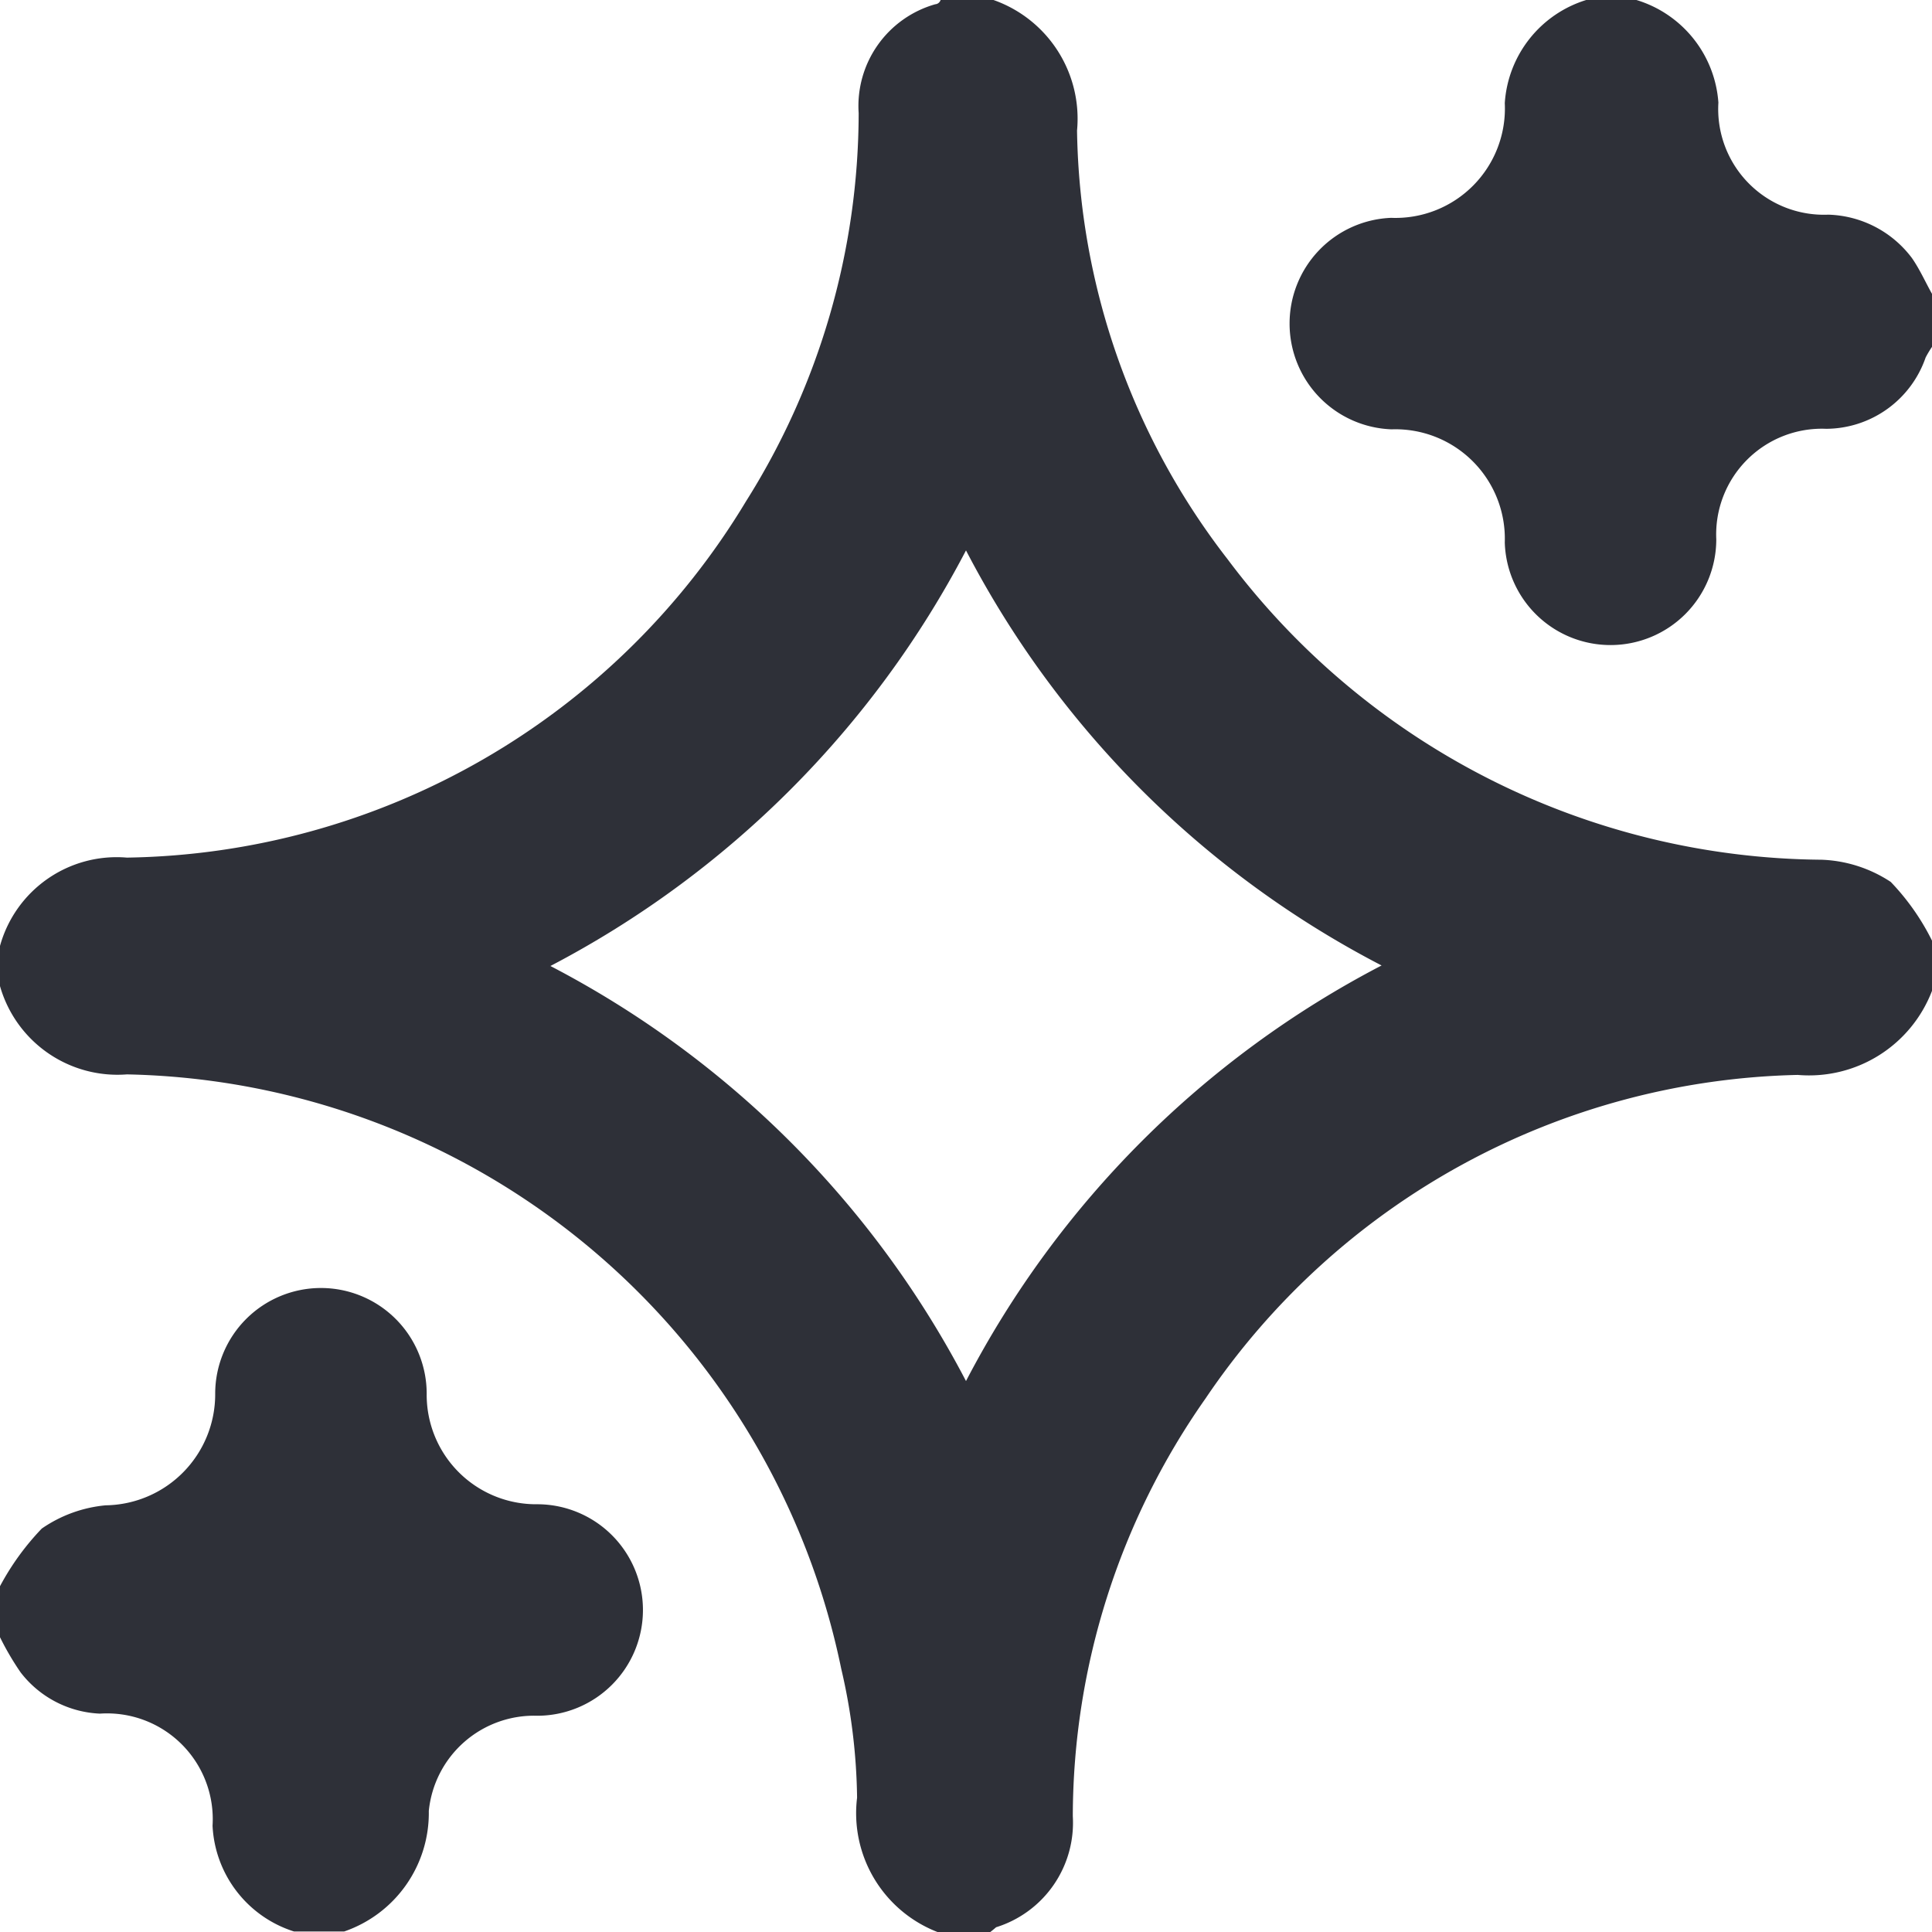
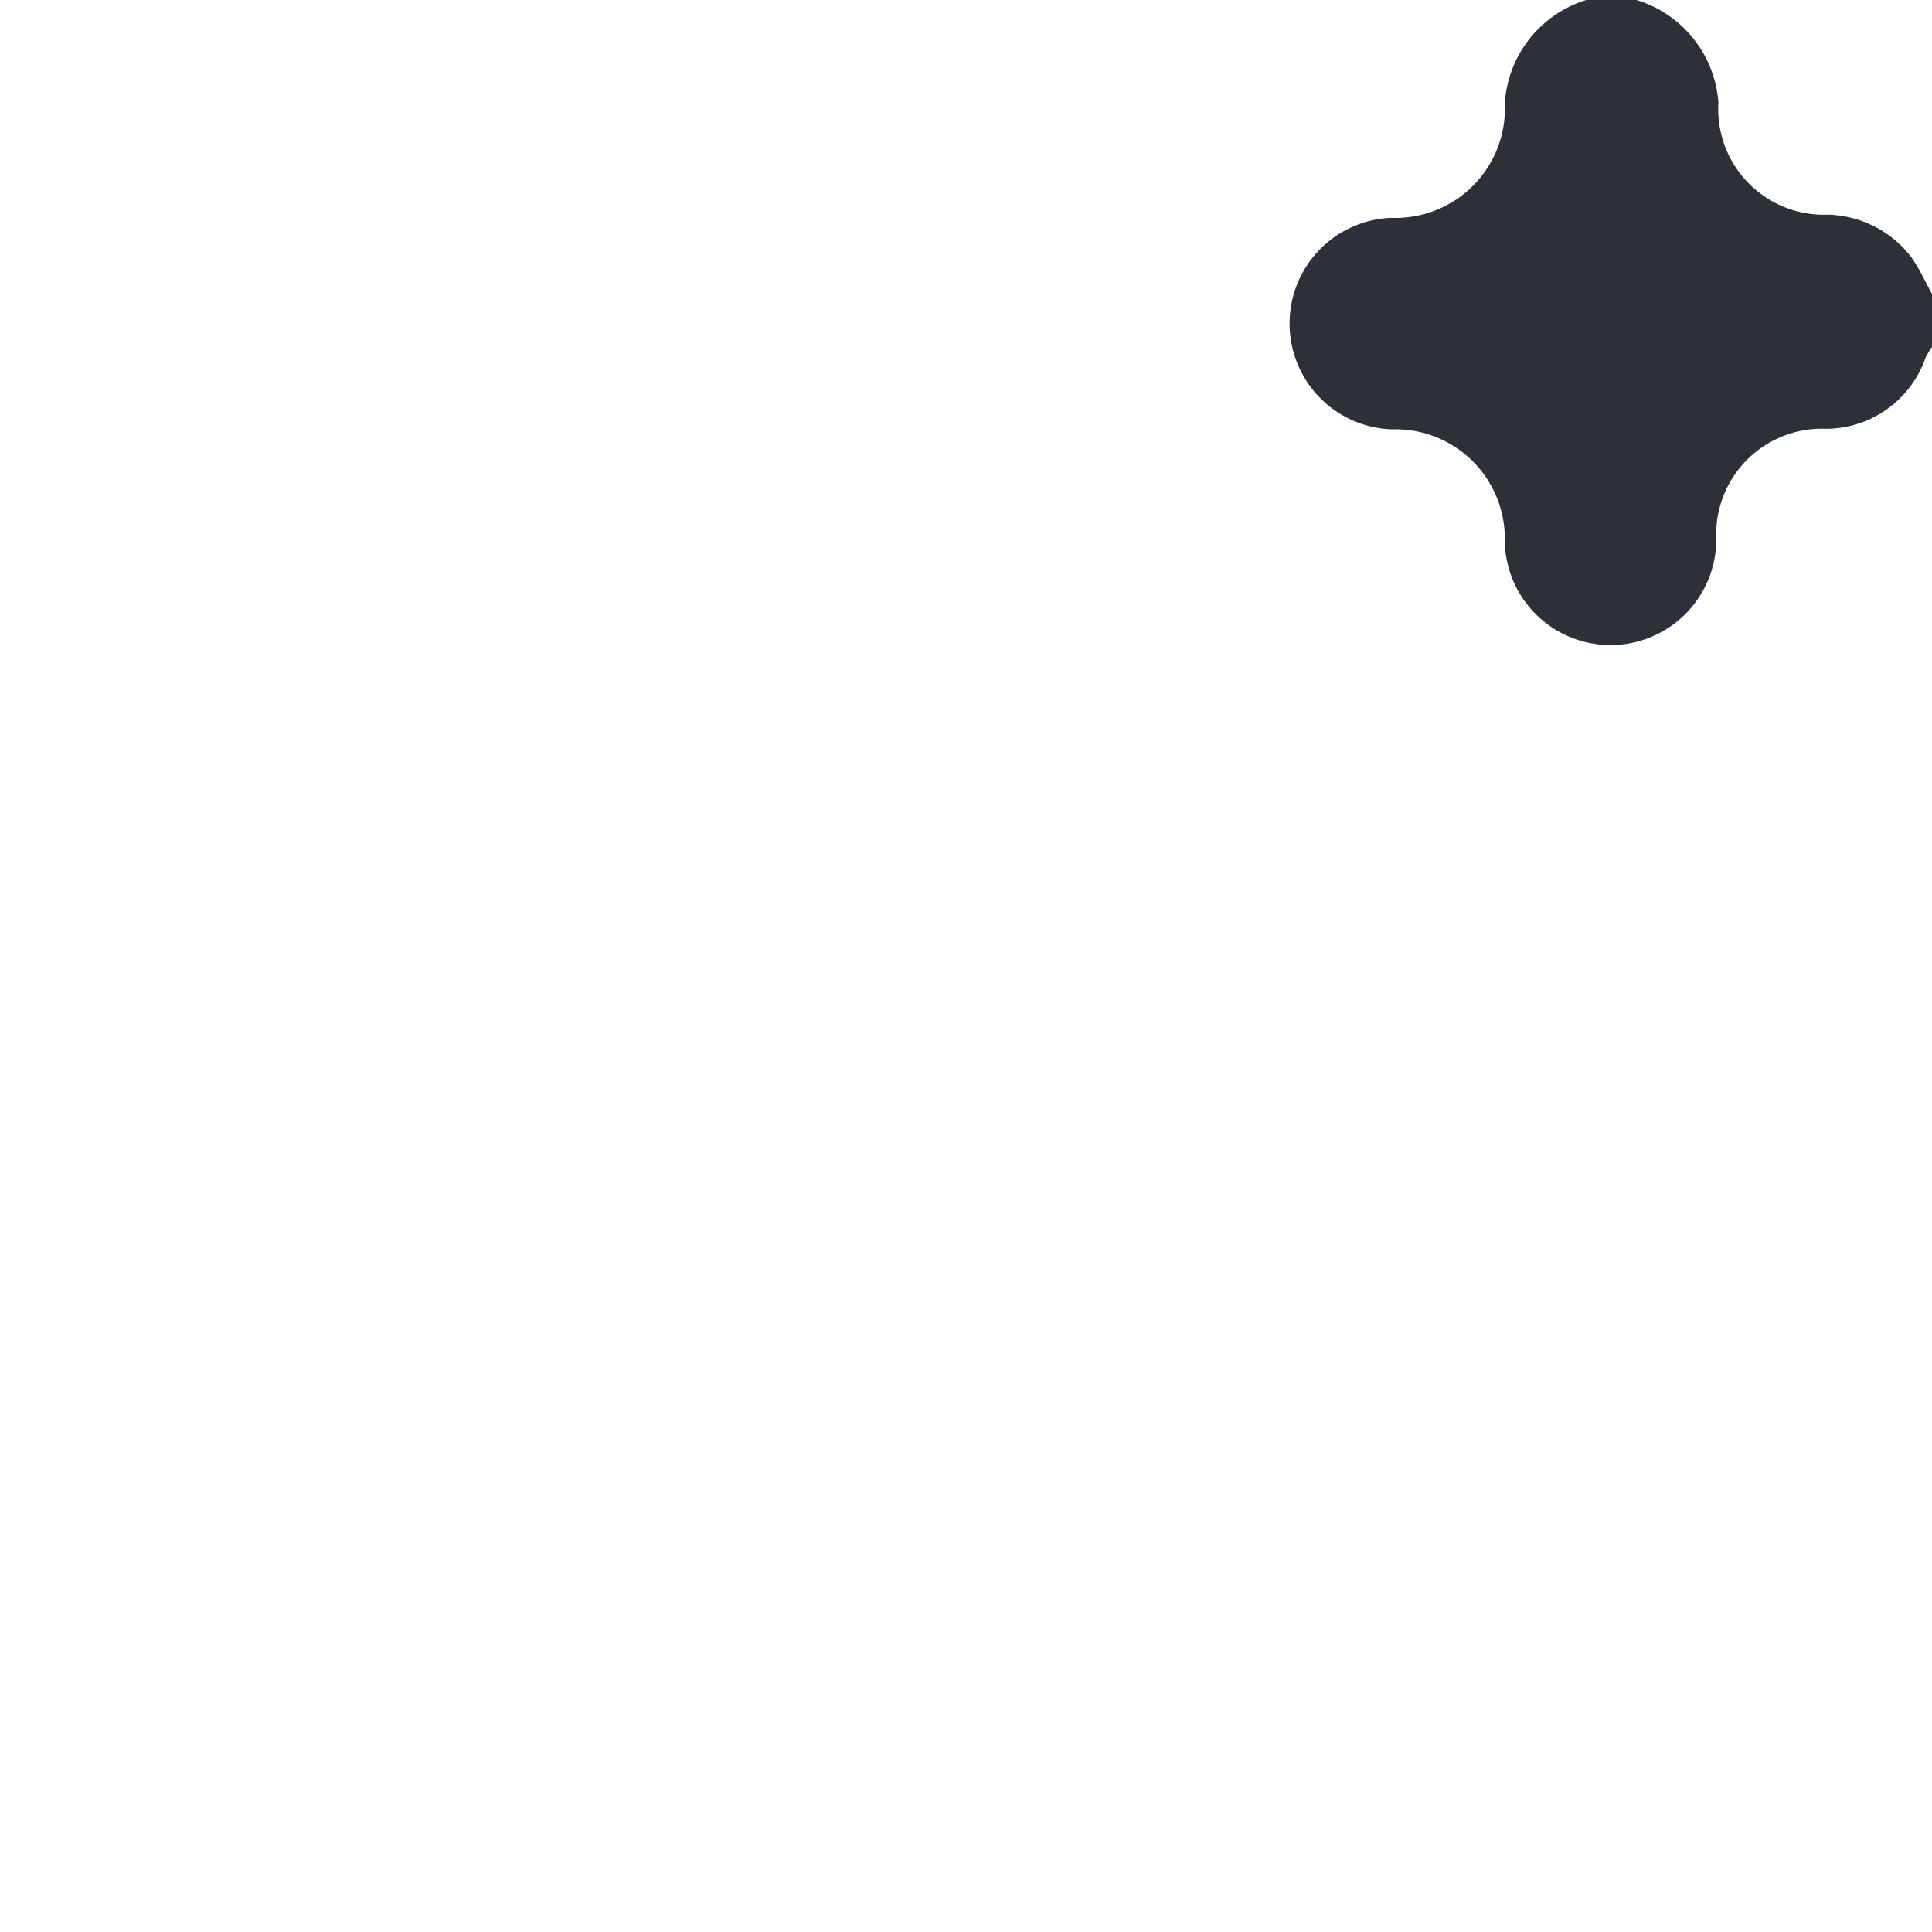
<svg xmlns="http://www.w3.org/2000/svg" viewBox="0 0 36.54 36.54">
  <title>train-model</title>
-   <path d="M-823.46,66.79v.95A2.49,2.49,0,0,1-826,69.33a13.88,13.88,0,0,0-11.2,6.12,13.78,13.78,0,0,0-2.51,7.9,2.07,2.07,0,0,1-1.45,2.1s-.07.06-.11.09h-1A2.41,2.41,0,0,1-843.79,83a11.23,11.23,0,0,0-.3-2.44A14.08,14.08,0,0,0-857.6,69.32a2.31,2.31,0,0,1-2.4-1.67v-.76a2.29,2.29,0,0,1,2.4-1.67,13.91,13.91,0,0,0,11.71-6.74,13.8,13.8,0,0,0,2.13-7.34,2,2,0,0,1,1.45-2.06s.07,0,.1-.08h1a2.38,2.38,0,0,1,1.58,2.47,13.55,13.55,0,0,0,2.85,8.11,14.17,14.17,0,0,0,11.23,5.68,2.54,2.54,0,0,1,1.31.42A4.47,4.47,0,0,1-823.46,66.79Zm-18.27-7.38a18.57,18.57,0,0,1-7.86,7.86,18.49,18.49,0,0,1,7.86,7.85,18.46,18.46,0,0,1,7.86-7.86A18.38,18.38,0,0,1-841.73,59.41Z" transform="translate(860 -49)" fill="#2e3038" />
-   <path d="M-860,79a4.91,4.91,0,0,1,.79-1.09,2.53,2.53,0,0,1,1.21-.44,2.1,2.1,0,0,0,2.07-2.11,2,2,0,0,1,2-2,2,2,0,0,1,2,2,2.07,2.07,0,0,0,2.09,2.09,2,2,0,0,1,2,2,2,2,0,0,1-2,2,2,2,0,0,0-2.05,1.8,2.37,2.37,0,0,1-1.6,2.28h-.95a2.21,2.21,0,0,1-1.54-2,2,2,0,0,0-2.13-2.12,2,2,0,0,1-1.5-.78,5.29,5.29,0,0,1-.44-.77Z" transform="translate(860 -49)" fill="#2e3038" />
  <path d="M-823.46,55.56a2.12,2.12,0,0,0-.12.2,2,2,0,0,1-1.88,1.35,2,2,0,0,0-2.08,2.09,2,2,0,0,1-2,2,2,2,0,0,1-2-1.94,2.07,2.07,0,0,0-2.14-2.14,2,2,0,0,1-1.93-2,2,2,0,0,1,1.92-2,2.07,2.07,0,0,0,2.15-2.17A2.19,2.19,0,0,1-830,49h.95a2.19,2.19,0,0,1,1.55,1.94,2,2,0,0,0,2.08,2.12,2.05,2.05,0,0,1,1.58.82c.16.23.27.49.41.73Z" transform="translate(860 -49)" fill="#2e3038" />
</svg>